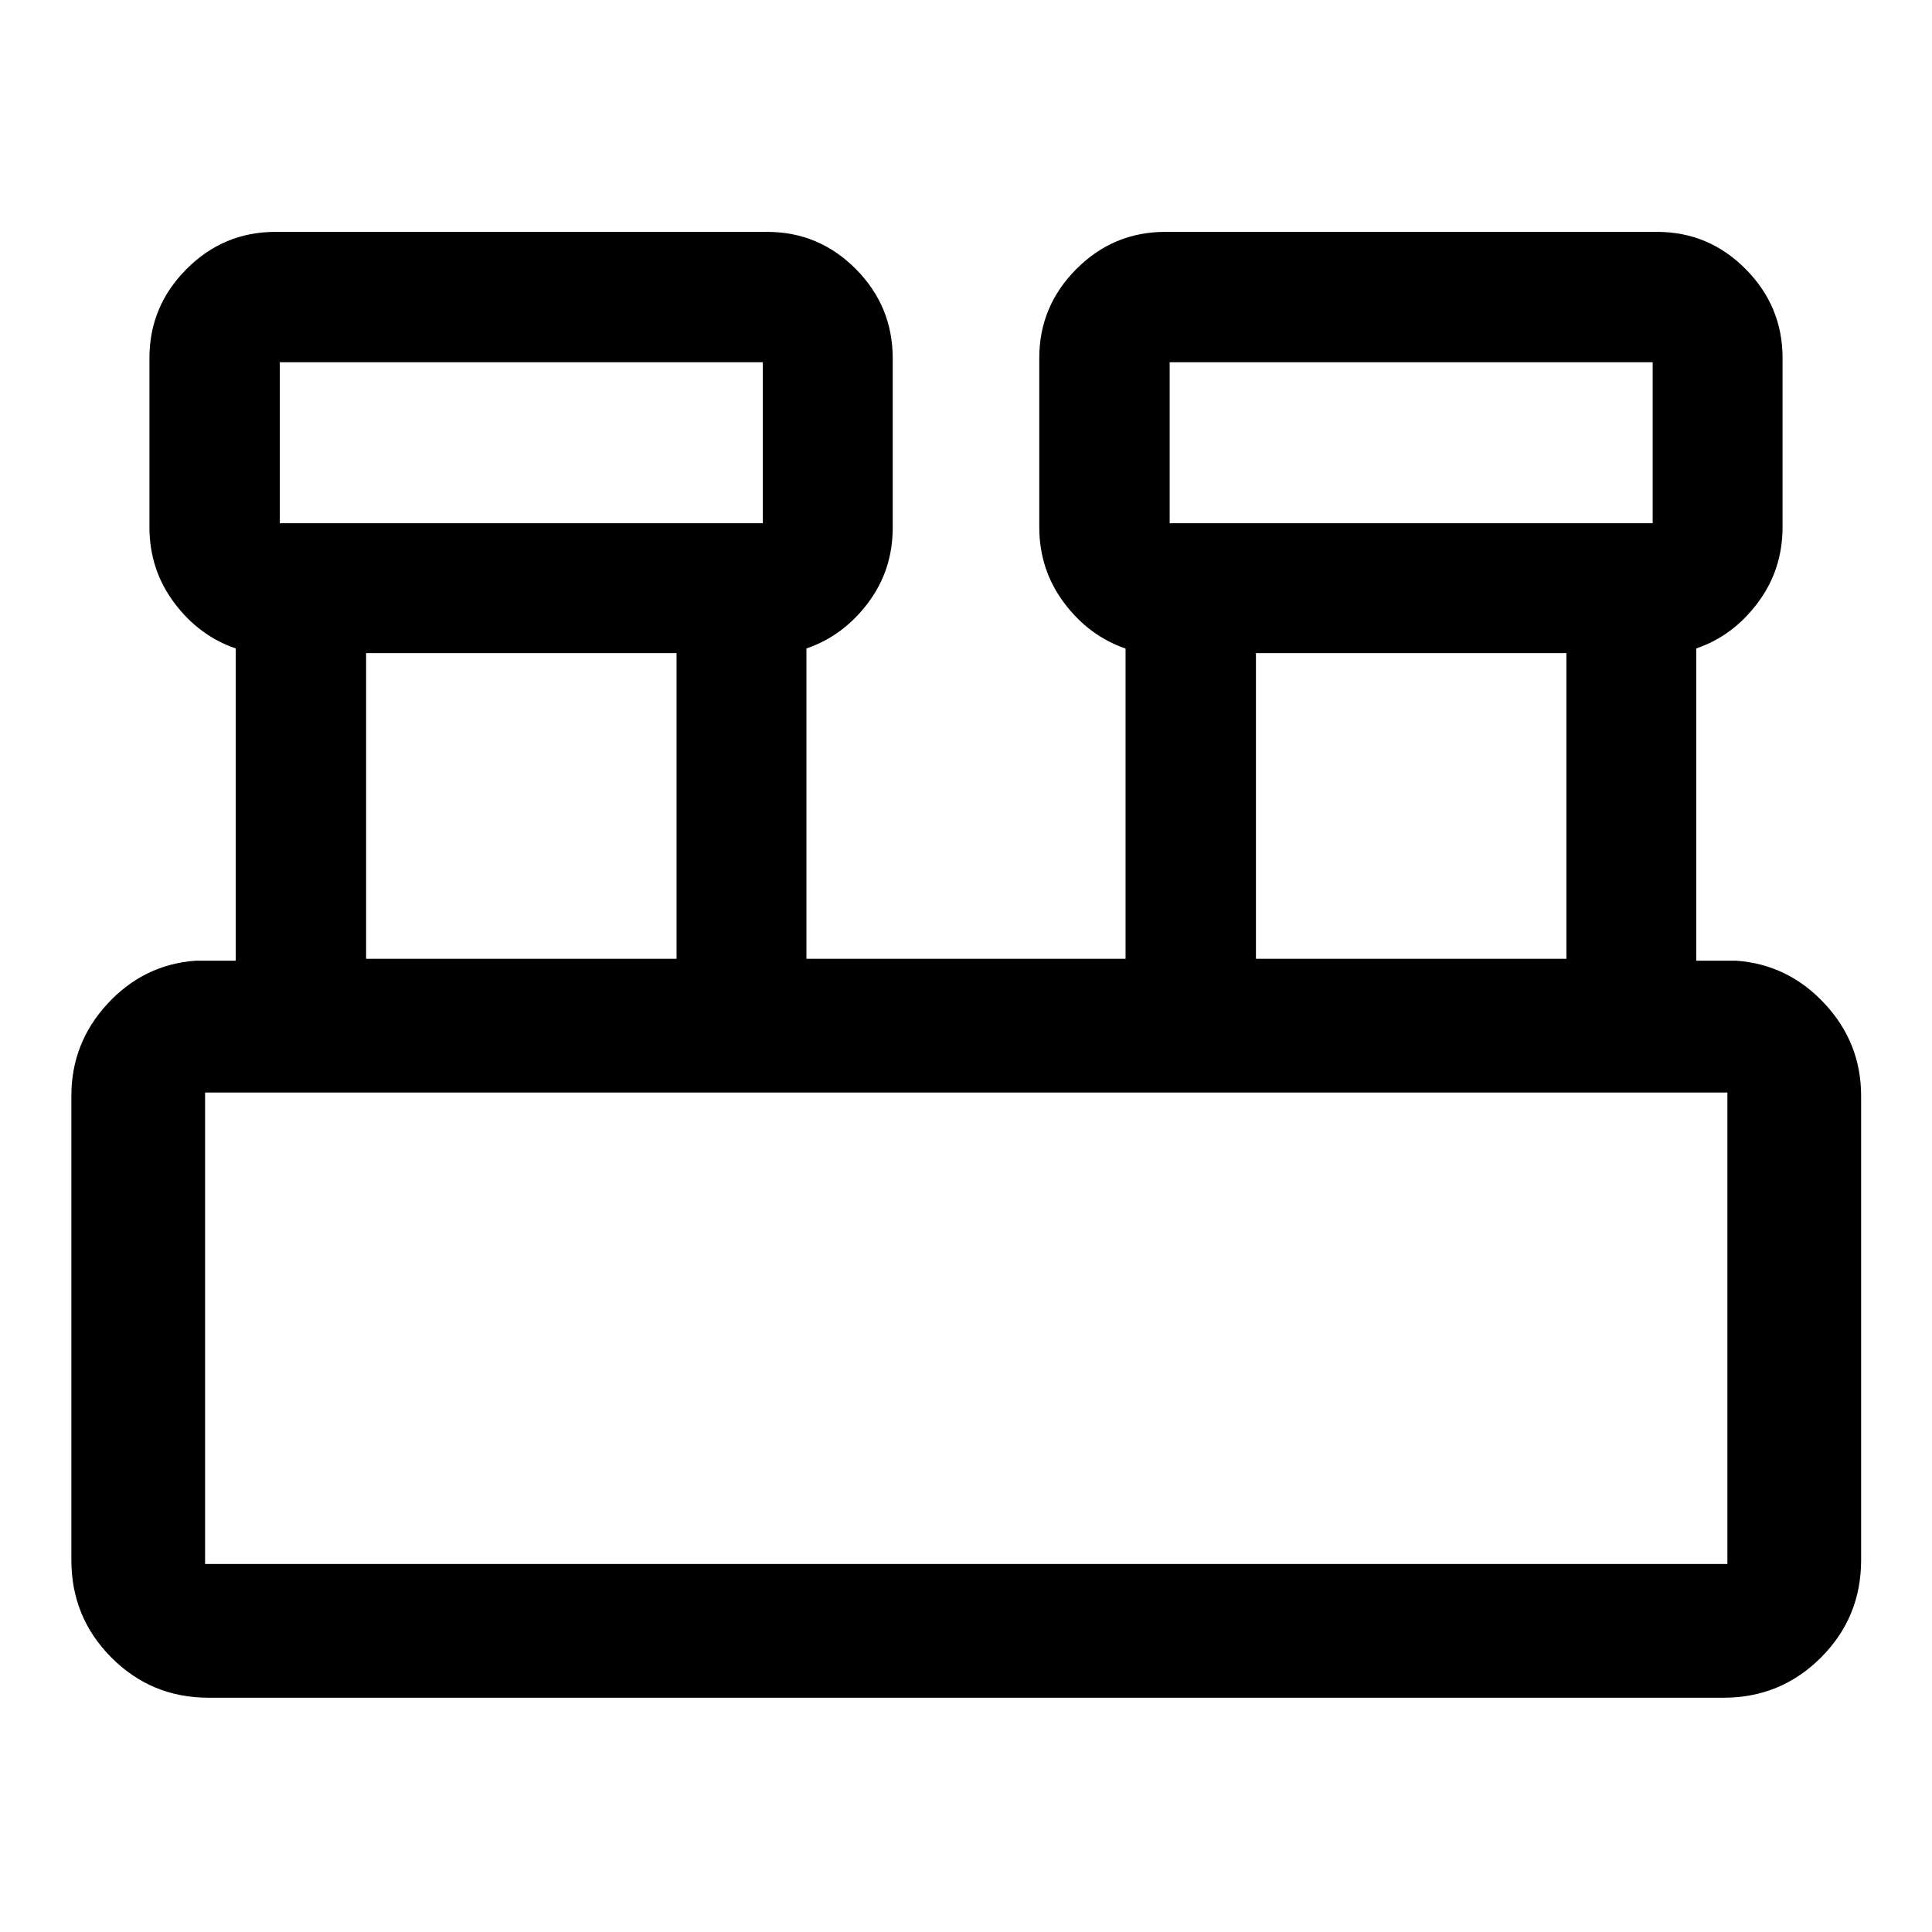
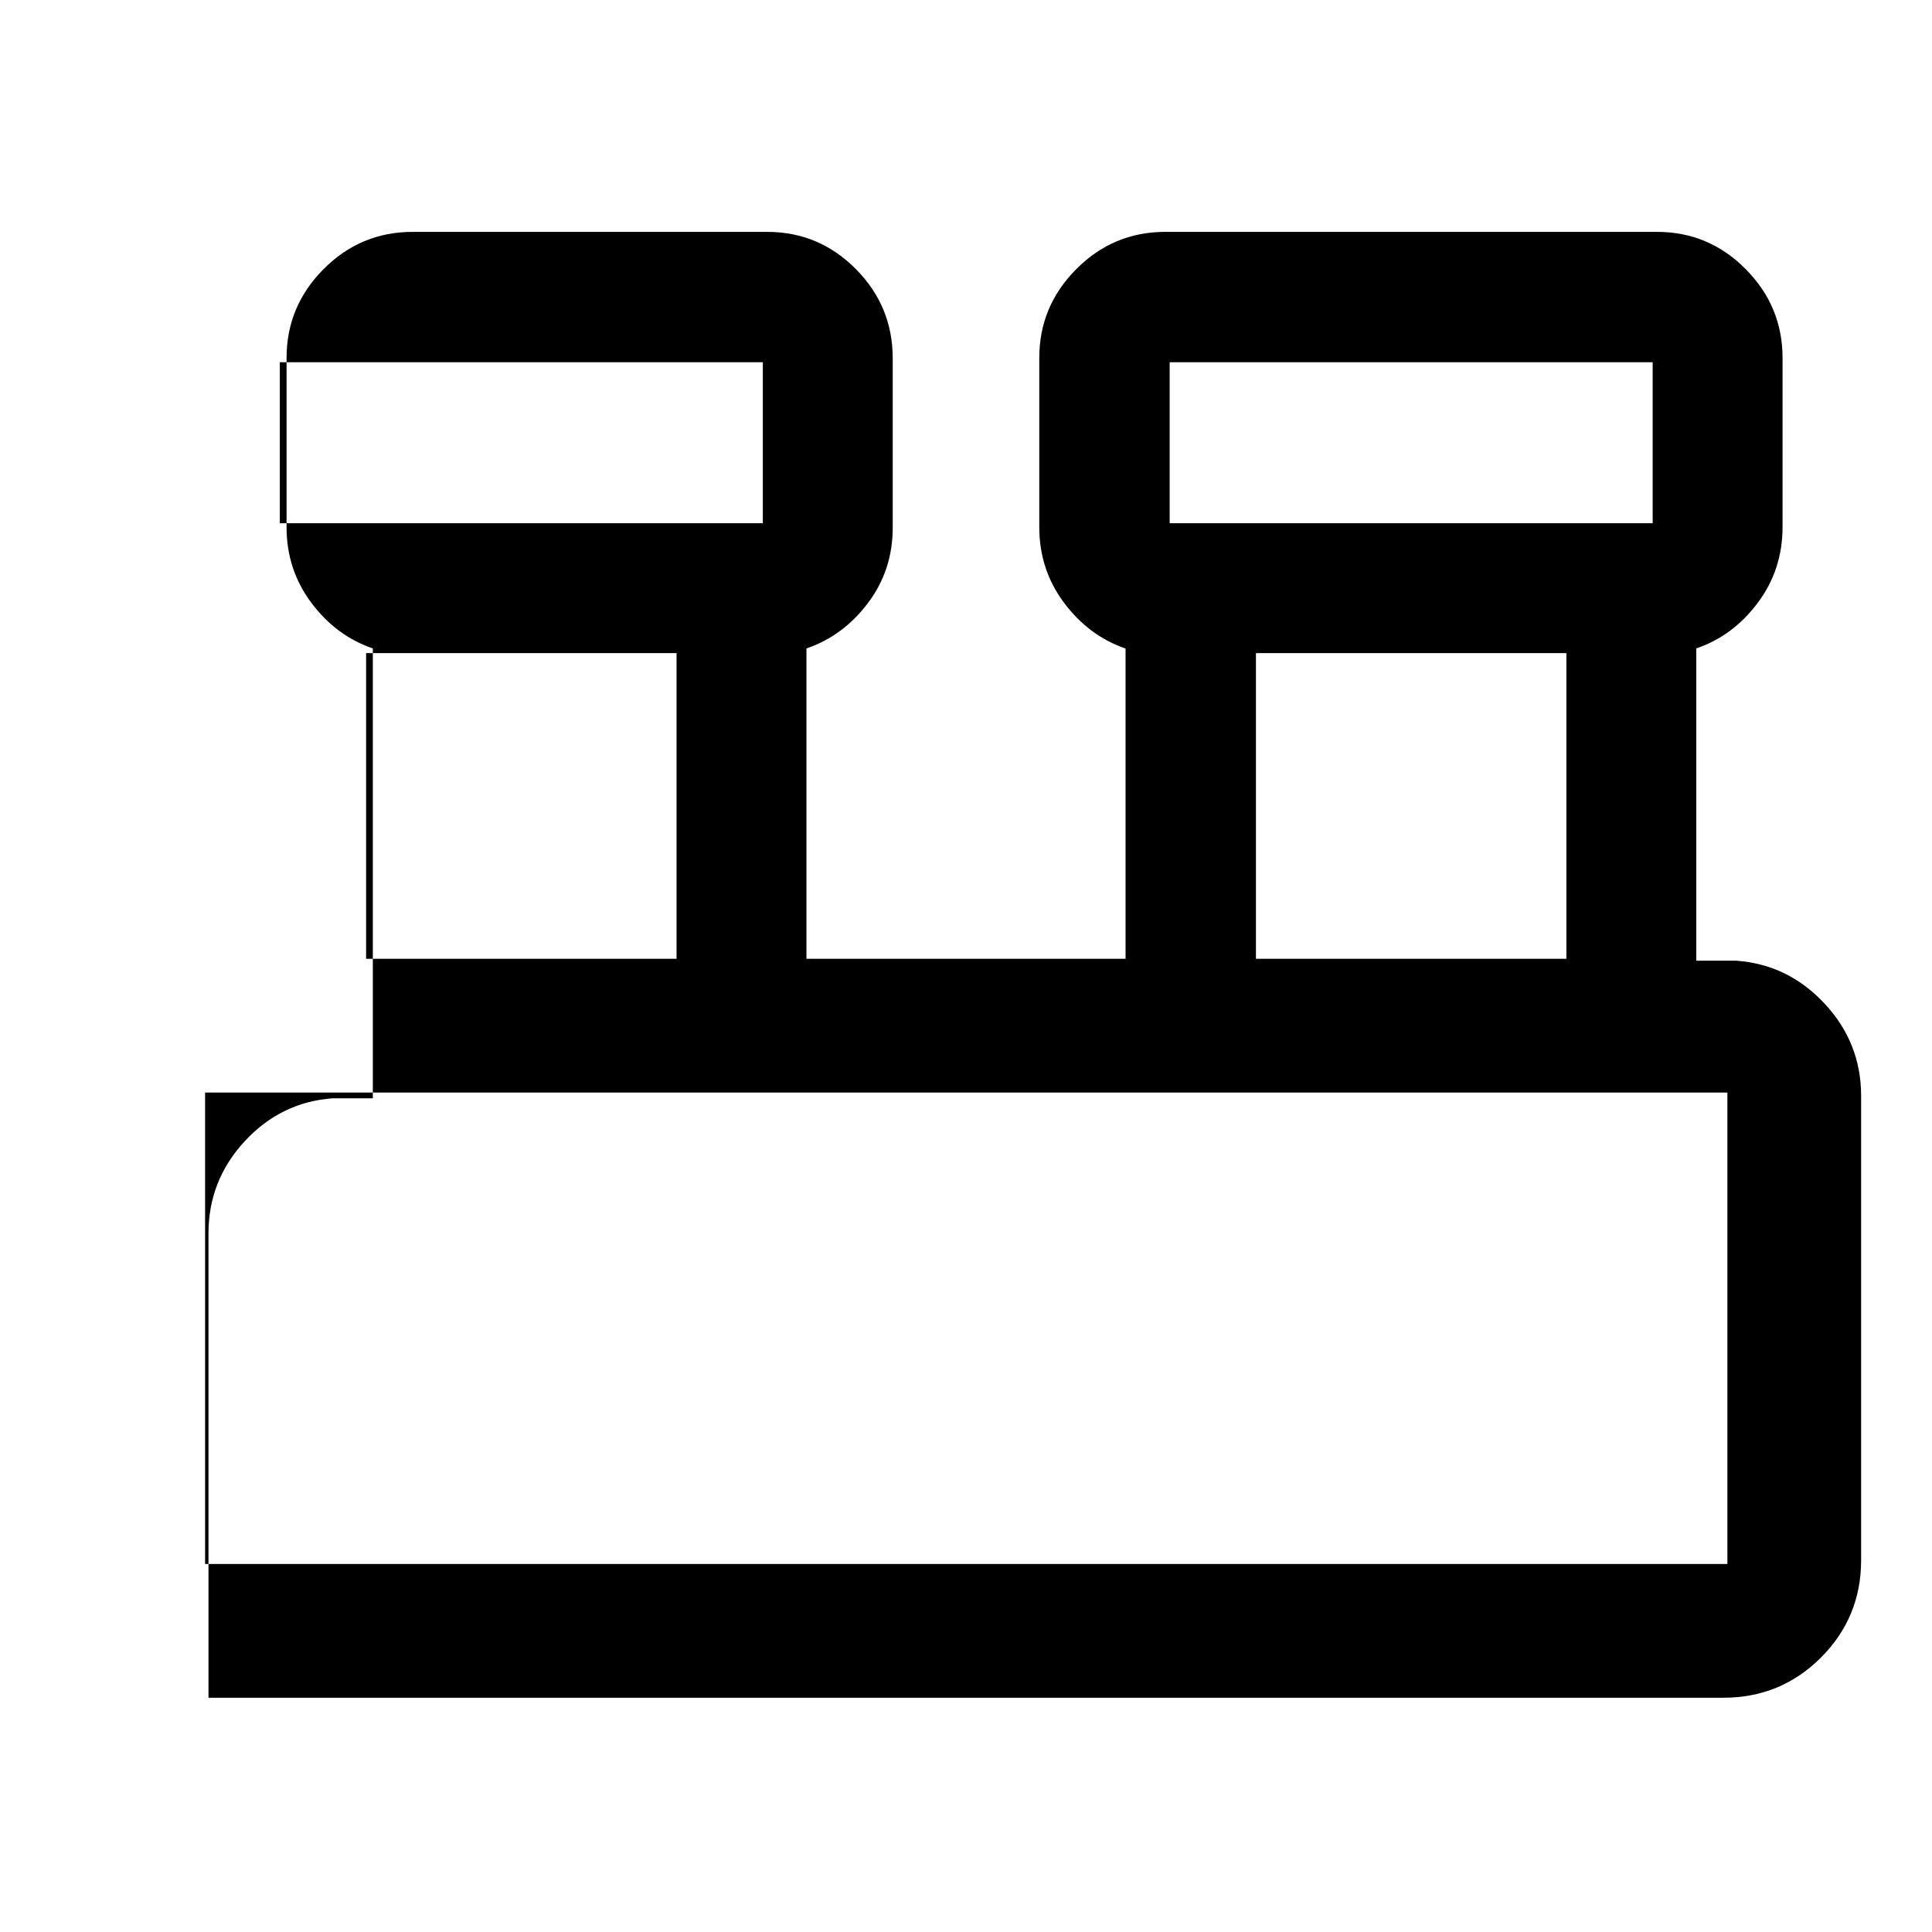
<svg xmlns="http://www.w3.org/2000/svg" width="48" height="48" viewBox="0 -960 960 960">
-   <path d="M103.59-116.41q-28.35 0-48.24-19.96-19.89-19.97-19.89-48.41v-230.68q0-26.35 17.98-45.8 17.98-19.46 43.69-21.37h20V-637.8q-18.2-6.18-30.53-22.64-12.34-16.46-12.34-37.65v-84.06q0-25.65 18.4-44.14 18.4-18.49 44.23-18.49H381.2q25.73 0 44.06 18.47 18.33 18.46 18.33 44.4v84.06q0 21.19-12.34 37.53t-30.53 22.53v154.2h158.56v-154.15q-18.19-6.24-30.53-22.7t-12.34-37.65v-84.06q0-25.65 18.4-44.14 18.4-18.49 44.23-18.49h244.31q25.73 0 44.06 18.49 18.33 18.49 18.33 44.14v84.06q0 21.19-12.34 37.65-12.33 16.46-30.53 22.64v155.17h20q25.71 1.91 43.81 21.37 18.1 19.45 18.1 45.8v230.68q0 28.44-19.96 48.41-19.96 19.96-48.41 19.96H103.59ZM581.2-700h240v-80h-240v80Zm-442.16 0h240v-80h-240v80Zm485.03 216.41h154.26v-151.87H624.07v151.87Zm-442.16 0h154.26v-151.87H181.91v151.87Zm-80 300.72h756.42v-234.26H101.91v234.26ZM139.04-700v-80 80Zm442.16 0v-80 80ZM101.91-182.87v-234.26 234.26Z" />
+   <path d="M103.59-116.41v-230.68q0-26.35 17.98-45.8 17.98-19.46 43.69-21.37h20V-637.8q-18.2-6.18-30.53-22.64-12.34-16.46-12.34-37.65v-84.06q0-25.65 18.4-44.14 18.4-18.49 44.23-18.49H381.2q25.73 0 44.06 18.47 18.33 18.46 18.33 44.4v84.06q0 21.19-12.34 37.53t-30.53 22.53v154.2h158.56v-154.15q-18.19-6.24-30.53-22.7t-12.34-37.65v-84.06q0-25.65 18.4-44.14 18.4-18.49 44.23-18.49h244.31q25.73 0 44.06 18.49 18.33 18.49 18.33 44.14v84.06q0 21.19-12.34 37.65-12.33 16.46-30.53 22.64v155.17h20q25.71 1.91 43.81 21.37 18.1 19.45 18.1 45.8v230.68q0 28.44-19.96 48.41-19.96 19.96-48.41 19.96H103.59ZM581.2-700h240v-80h-240v80Zm-442.16 0h240v-80h-240v80Zm485.03 216.41h154.26v-151.87H624.07v151.87Zm-442.16 0h154.26v-151.87H181.91v151.87Zm-80 300.72h756.42v-234.26H101.91v234.26ZM139.04-700v-80 80Zm442.16 0v-80 80ZM101.91-182.87v-234.26 234.26Z" />
</svg>